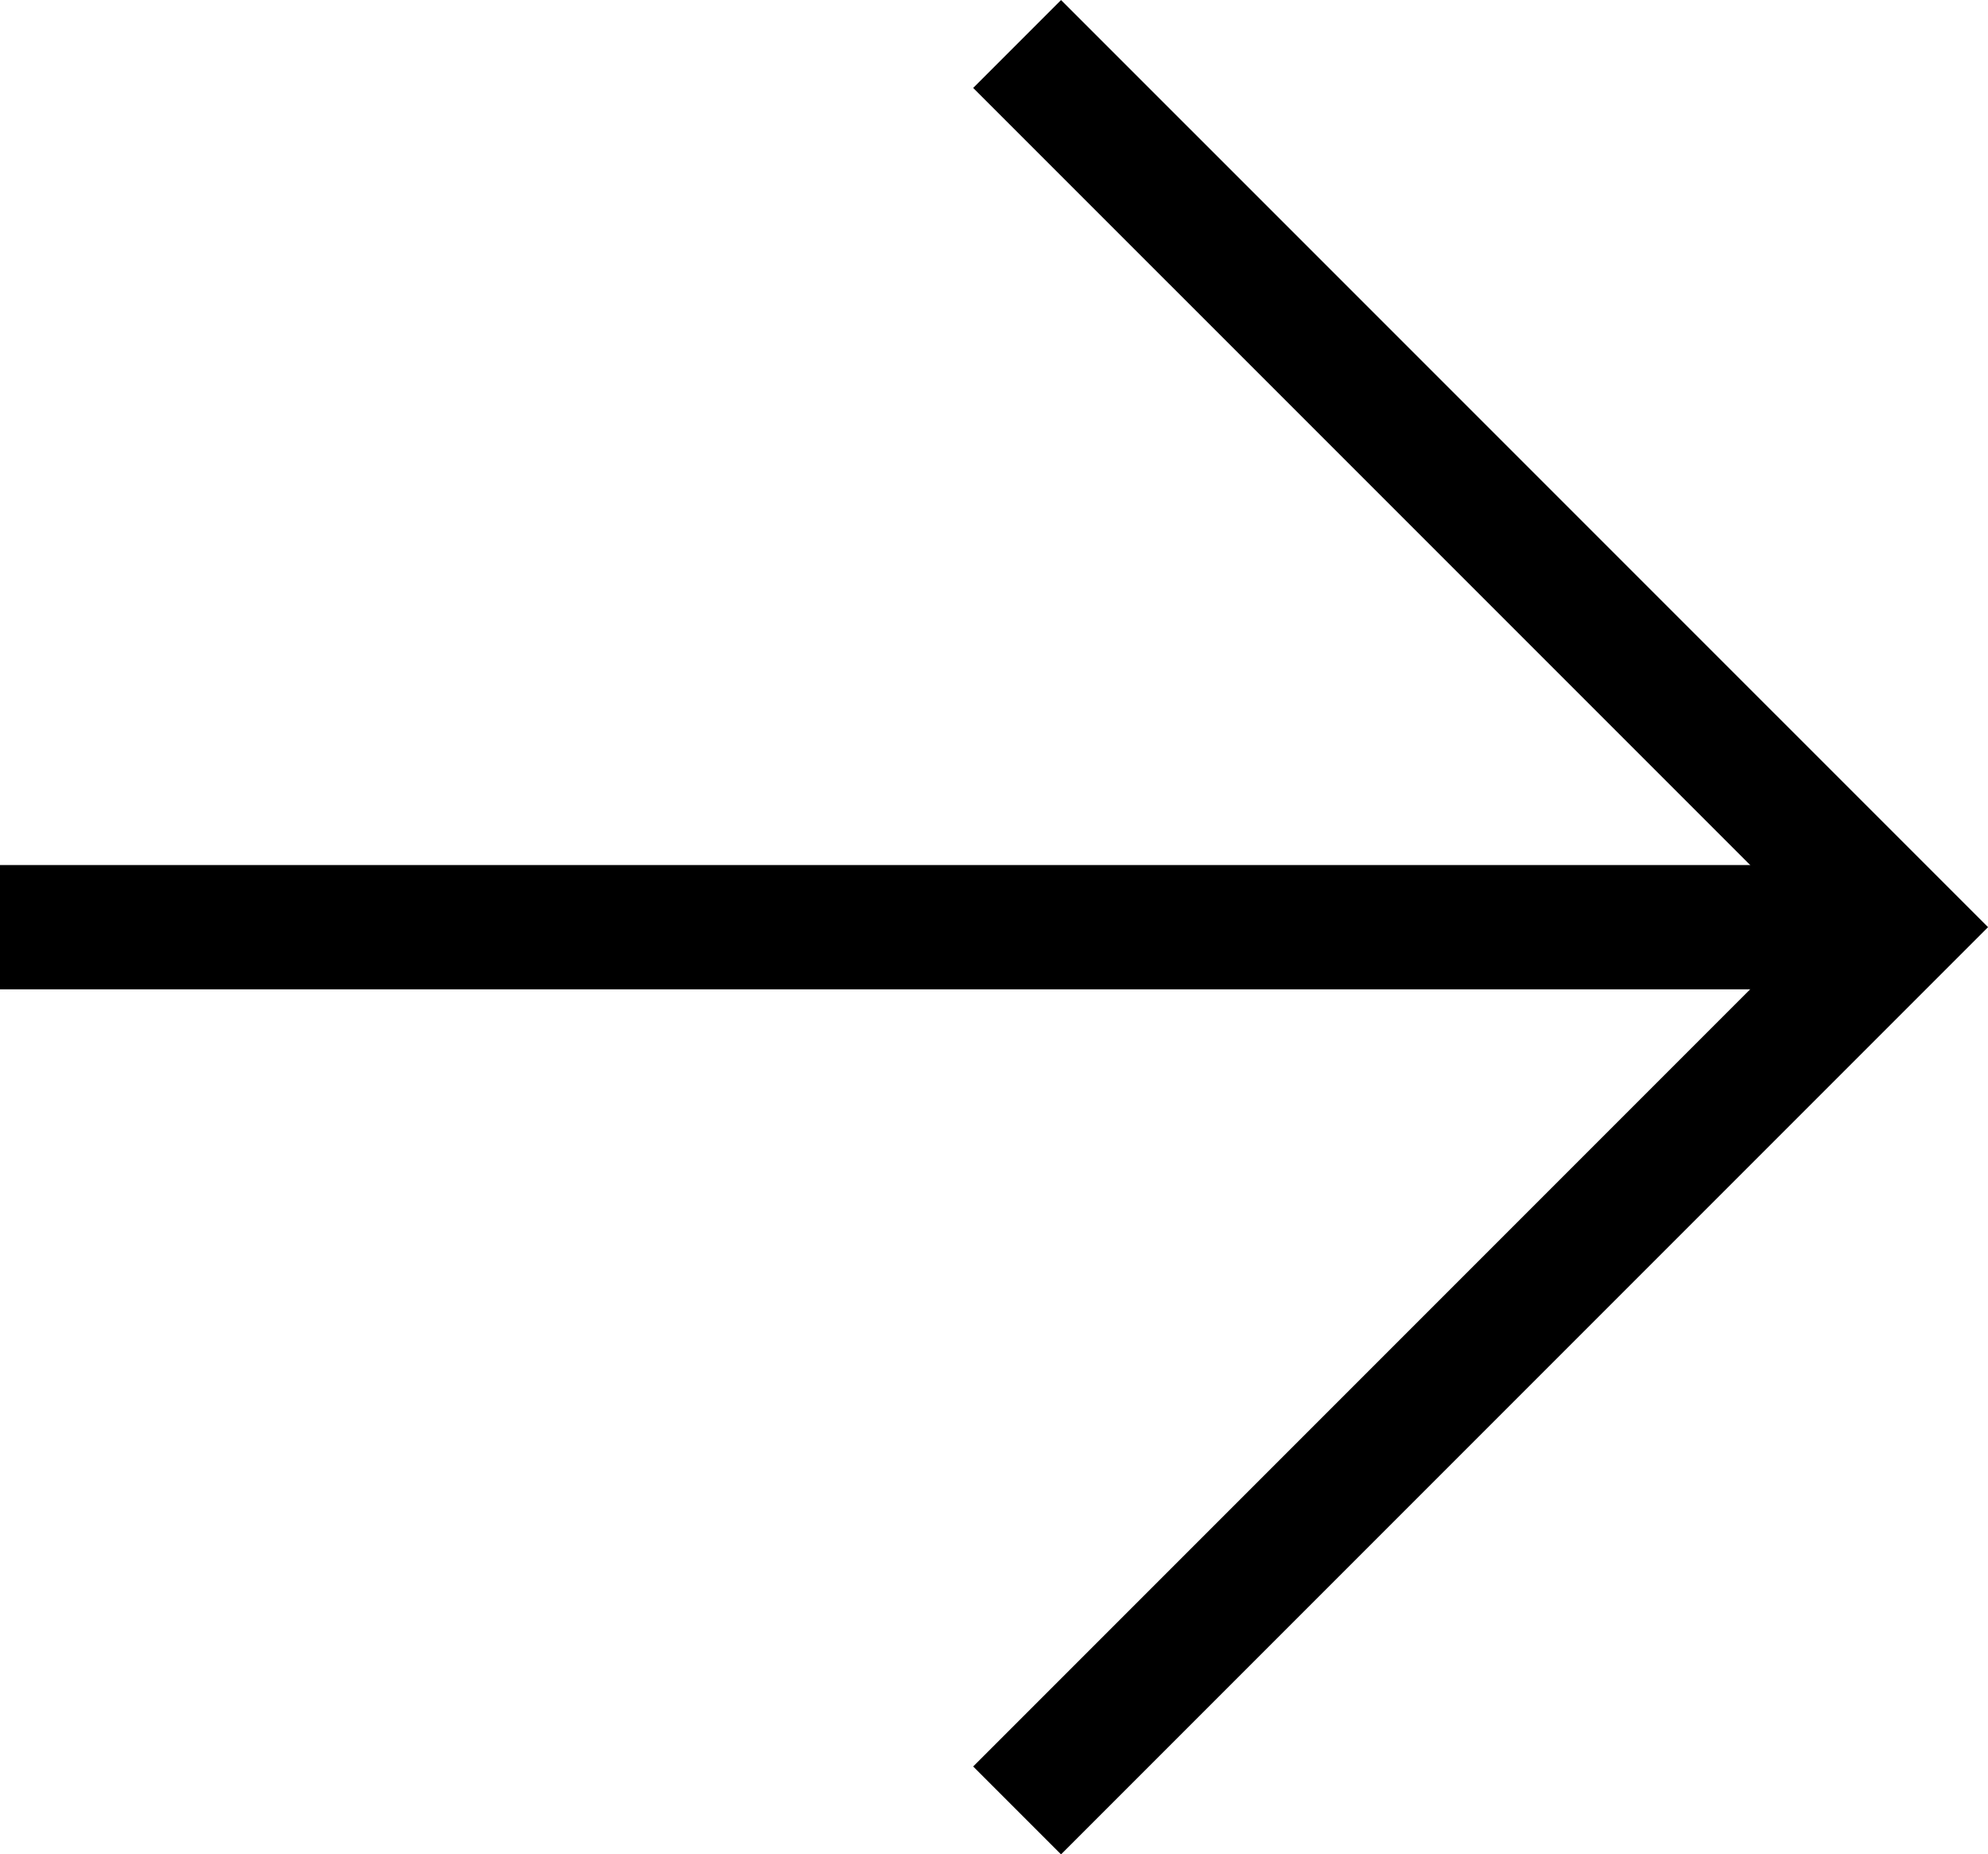
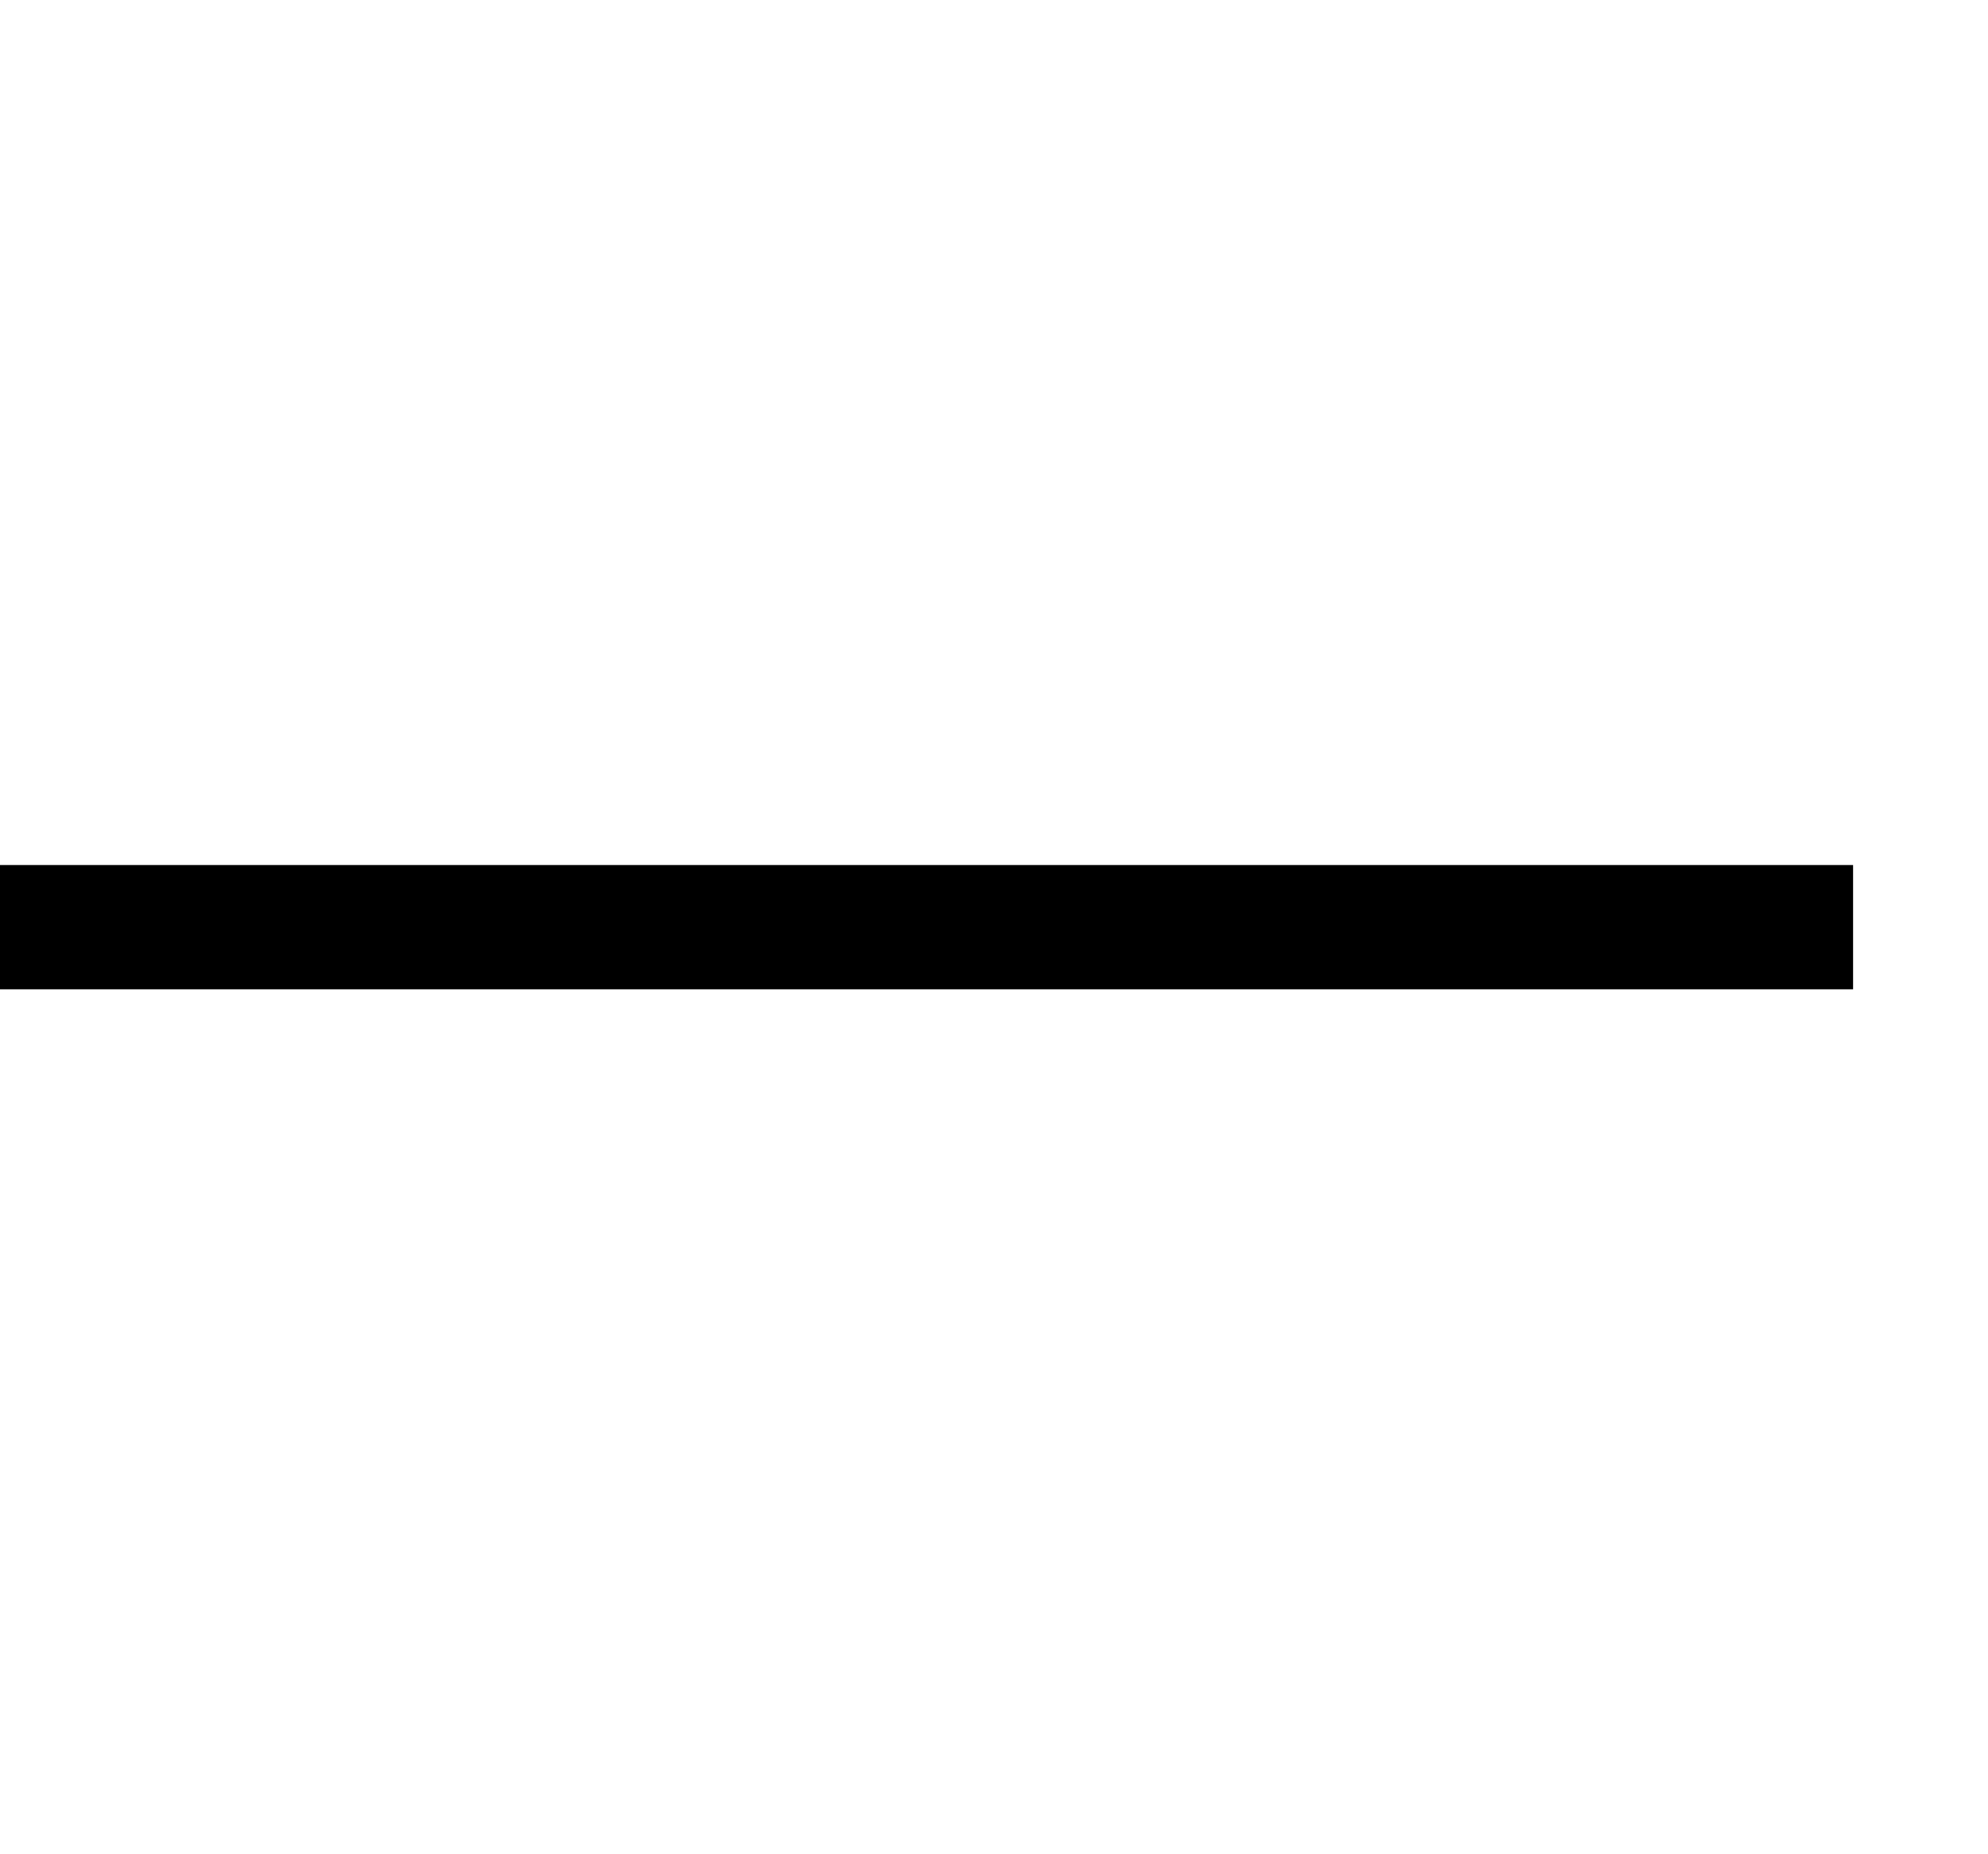
<svg xmlns="http://www.w3.org/2000/svg" width="23.996" height="22.378" viewBox="0 0 23.996 22.378">
  <g id="Gruppe_32" data-name="Gruppe 32" transform="translate(-978 144.689) rotate(-90)">
    <g id="Gruppe_31" data-name="Gruppe 31" transform="translate(0 0.468)">
      <line id="Linie_3" data-name="Linie 3" y2="22.367" transform="translate(133.5 977.532)" fill="none" stroke="#000" stroke-width="1.5" />
-       <path id="Pfad_23" data-name="Pfad 23" d="M192,984l10.659,10.659L213.317,984" transform="translate(-69.159 5.809)" fill="none" stroke="#000" stroke-width="1.5" />
    </g>
  </g>
</svg>